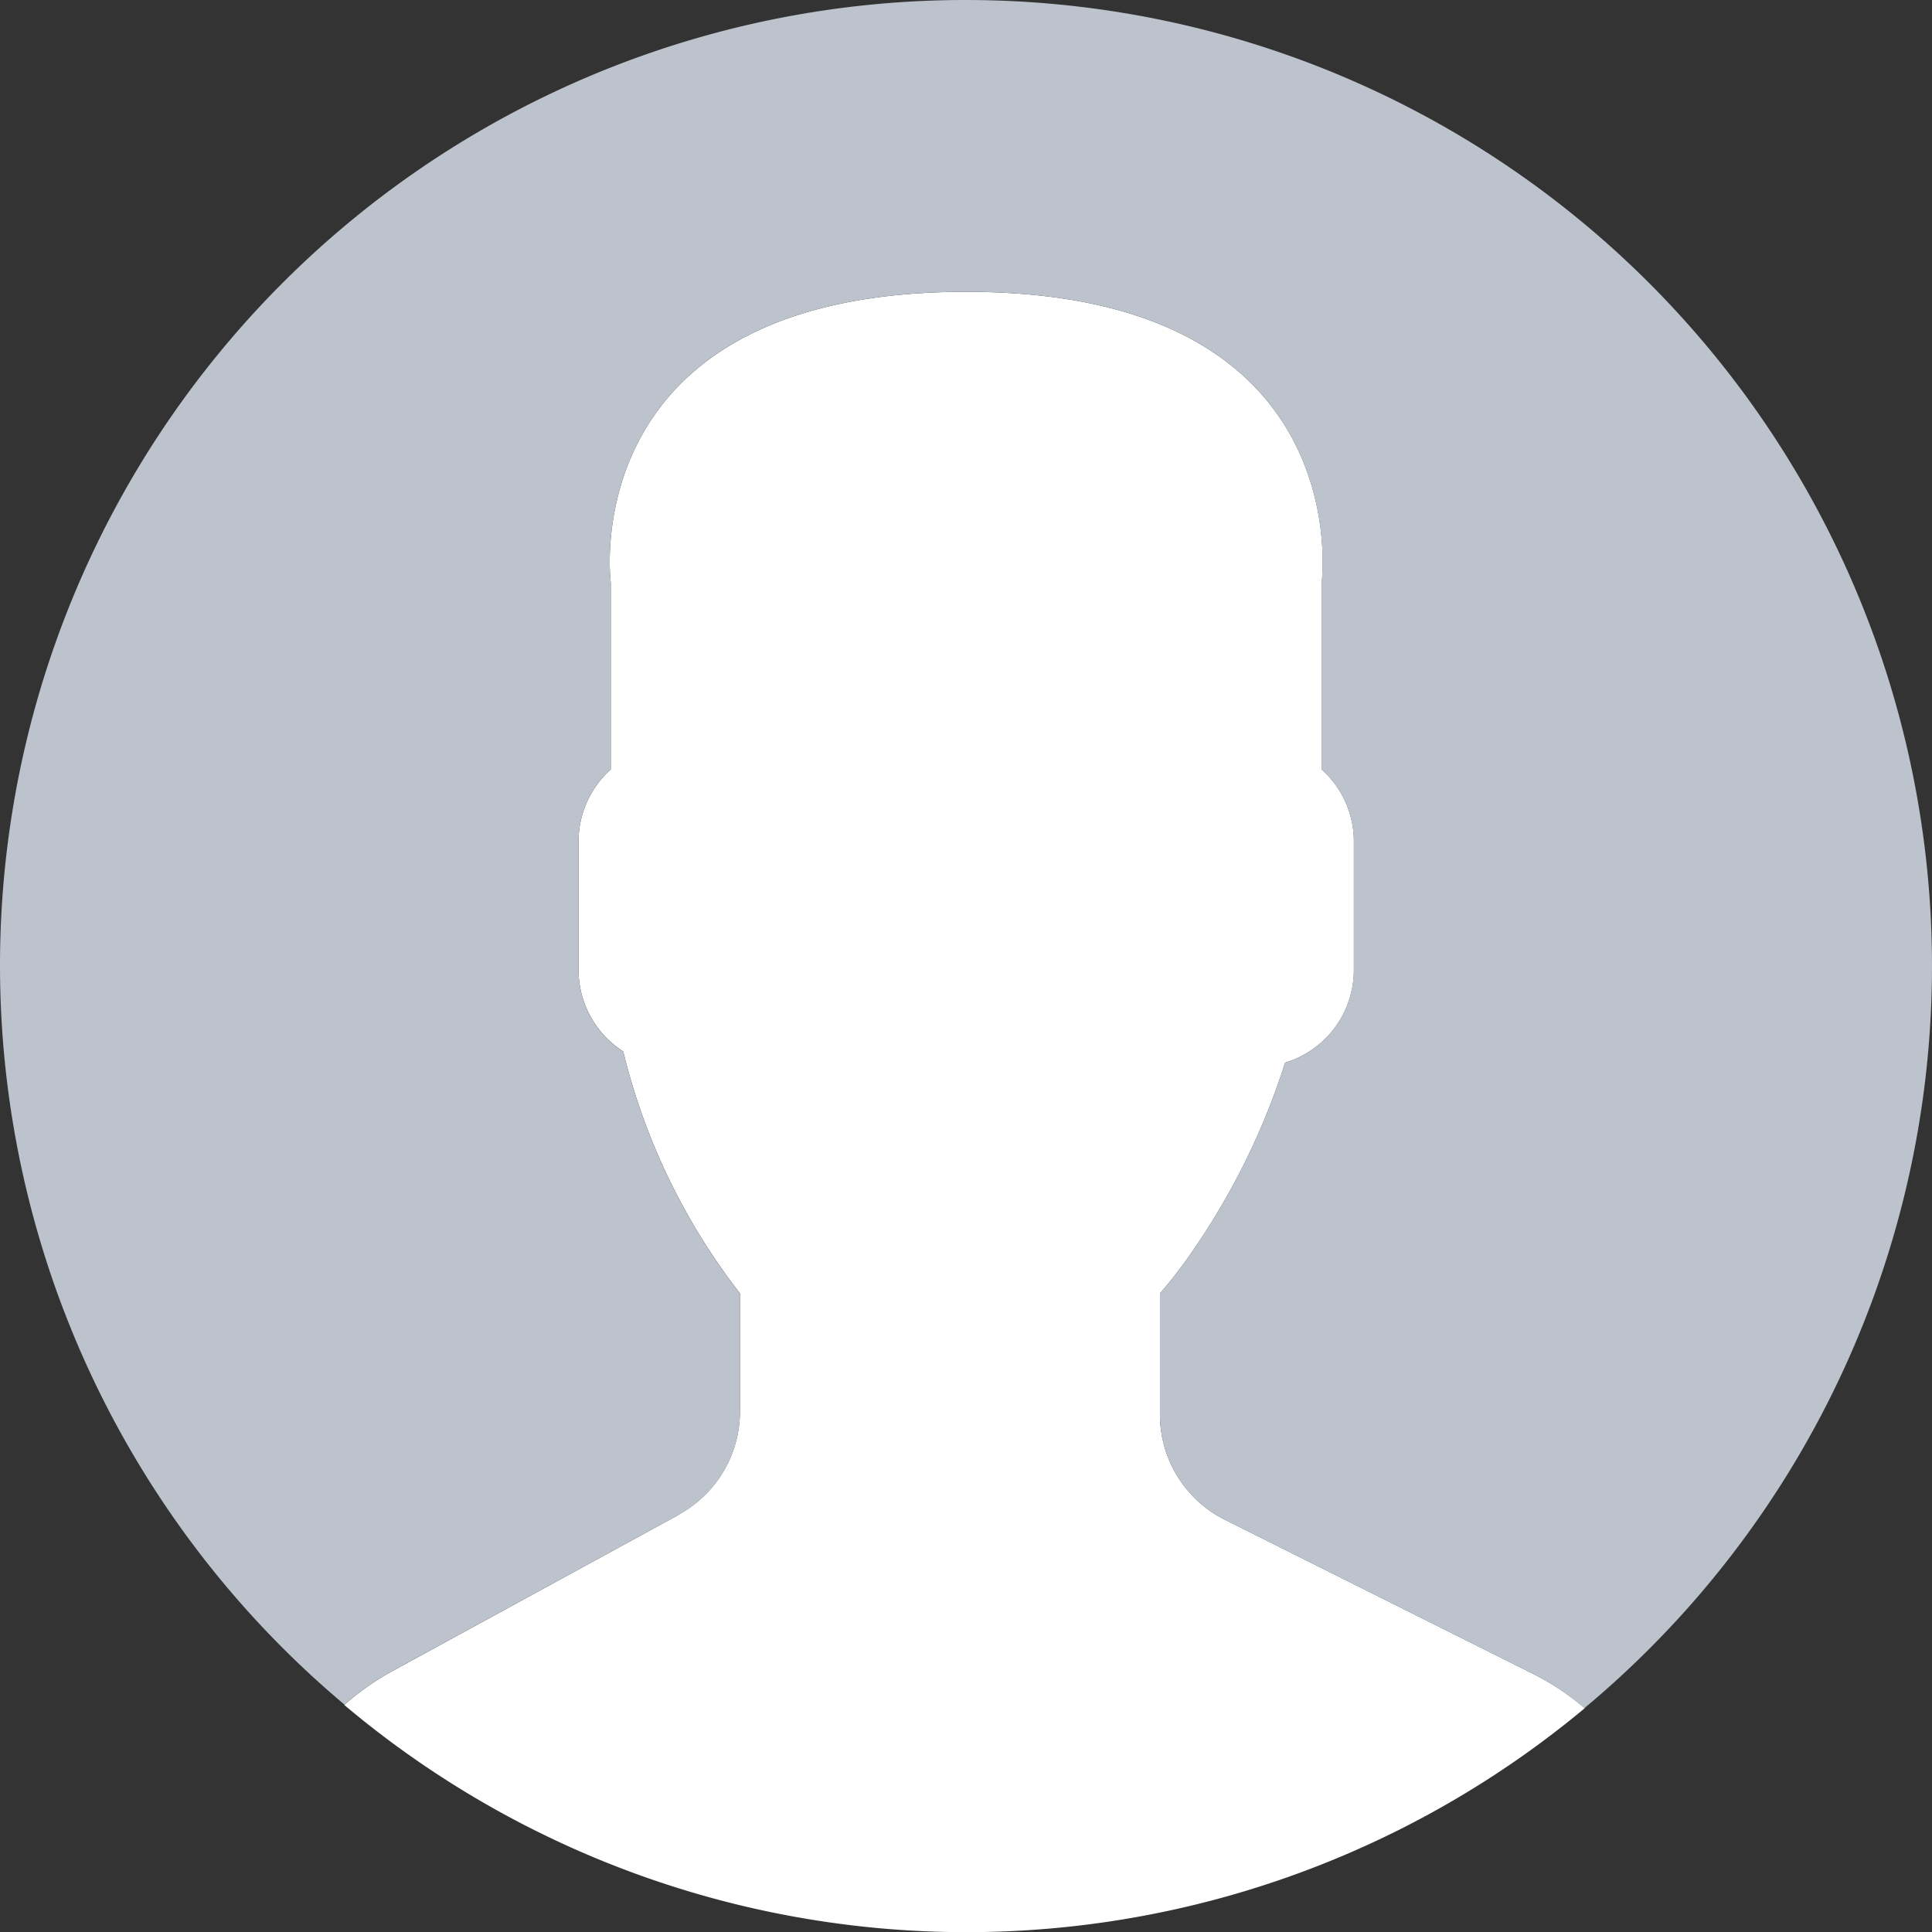
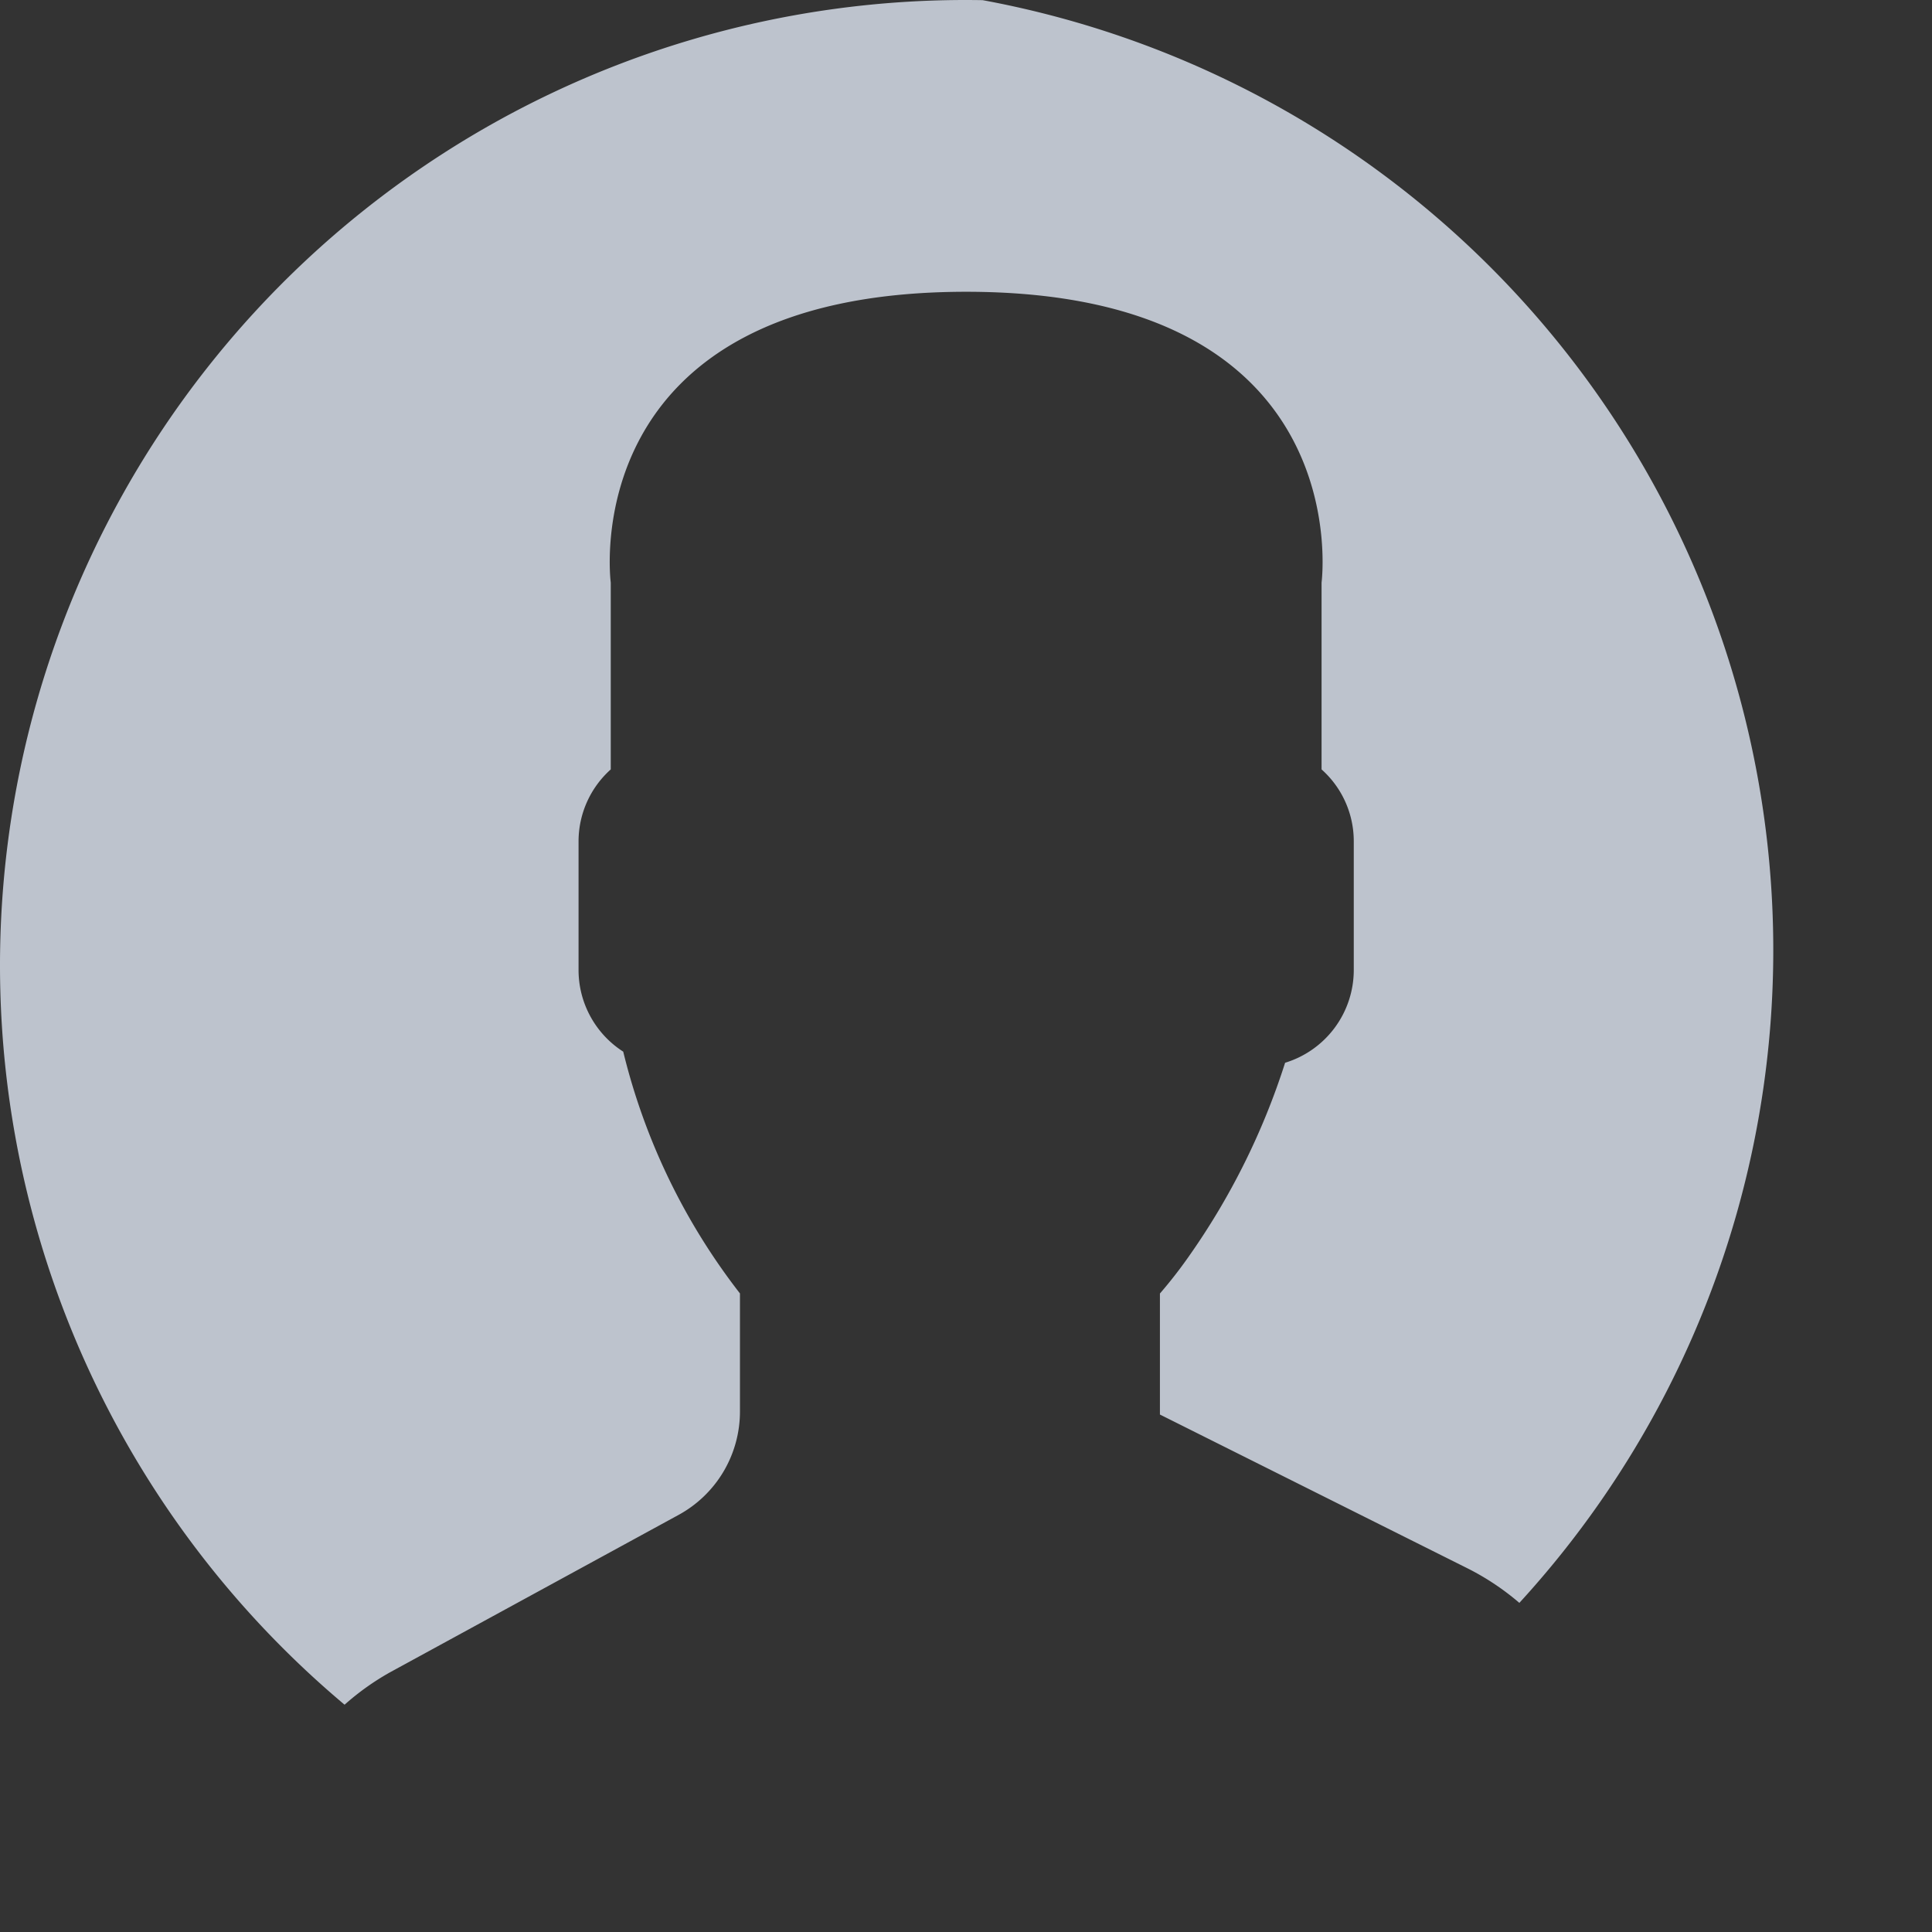
<svg xmlns="http://www.w3.org/2000/svg" width="48" height="48.004" viewBox="0 0 48 48.004">
  <rect x="0" y="0" width="48" height="48.004" fill="#333333" stroke="none" />
  <g data-name="man icon new">
-     <path data-name="Path 1" d="M46.857 71.632 39.7 75.538a6.45 6.45 0 0 0-1.15.818 23.987 23.987 0 0 0 30.818.08 6.341 6.341 0 0 0-1.268-.846l-7.668-3.834a2.923 2.923 0 0 1-1.617-2.615v-3.01a11.462 11.462 0 0 0 .726-.932 17.633 17.633 0 0 0 2.383-4.8 2.41 2.41 0 0 0 1.709-2.29v-3.216a2.4 2.4 0 0 0-.8-1.78v-4.642s.952-7.225-8.833-7.225-8.83 7.225-8.83 7.225v4.642a2.4 2.4 0 0 0-.8 1.78V58.1a2.409 2.409 0 0 0 1.11 2.02 15.934 15.934 0 0 0 2.9 6.008v2.934a2.926 2.926 0 0 1-1.525 2.566z" style="fill:#fff" transform="translate(-29.996 -33.996)" />
-     <path data-name="Path 2" d="M54.41 34a23.985 23.985 0 0 0-15.853 42.349 6.406 6.406 0 0 1 1.138-.81l7.161-3.906a2.925 2.925 0 0 0 1.524-2.568v-2.934a15.923 15.923 0 0 1-2.9-6.007 2.409 2.409 0 0 1-1.11-2.02v-3.212a2.4 2.4 0 0 1 .8-1.78V48.47s-.955-7.225 8.83-7.225 8.83 7.225 8.83 7.225v4.642a2.389 2.389 0 0 1 .8 1.78V58.1a2.41 2.41 0 0 1-1.706 2.3 17.665 17.665 0 0 1-2.384 4.8 11.48 11.48 0 0 1-.726.933v3.007a2.925 2.925 0 0 0 1.616 2.615l7.67 3.835a6.392 6.392 0 0 1 1.26.844A24 24 0 0 0 54.41 34z" style="fill:#bdc3cd" transform="translate(-29.996 -33.996)" />
+     <path data-name="Path 2" d="M54.41 34a23.985 23.985 0 0 0-15.853 42.349 6.406 6.406 0 0 1 1.138-.81l7.161-3.906a2.925 2.925 0 0 0 1.524-2.568v-2.934a15.923 15.923 0 0 1-2.9-6.007 2.409 2.409 0 0 1-1.11-2.02v-3.212a2.4 2.4 0 0 1 .8-1.78V48.47s-.955-7.225 8.83-7.225 8.83 7.225 8.83 7.225v4.642a2.389 2.389 0 0 1 .8 1.78V58.1a2.41 2.41 0 0 1-1.706 2.3 17.665 17.665 0 0 1-2.384 4.8 11.48 11.48 0 0 1-.726.933v3.007l7.67 3.835a6.392 6.392 0 0 1 1.26.844A24 24 0 0 0 54.41 34z" style="fill:#bdc3cd" transform="translate(-29.996 -33.996)" />
  </g>
</svg>